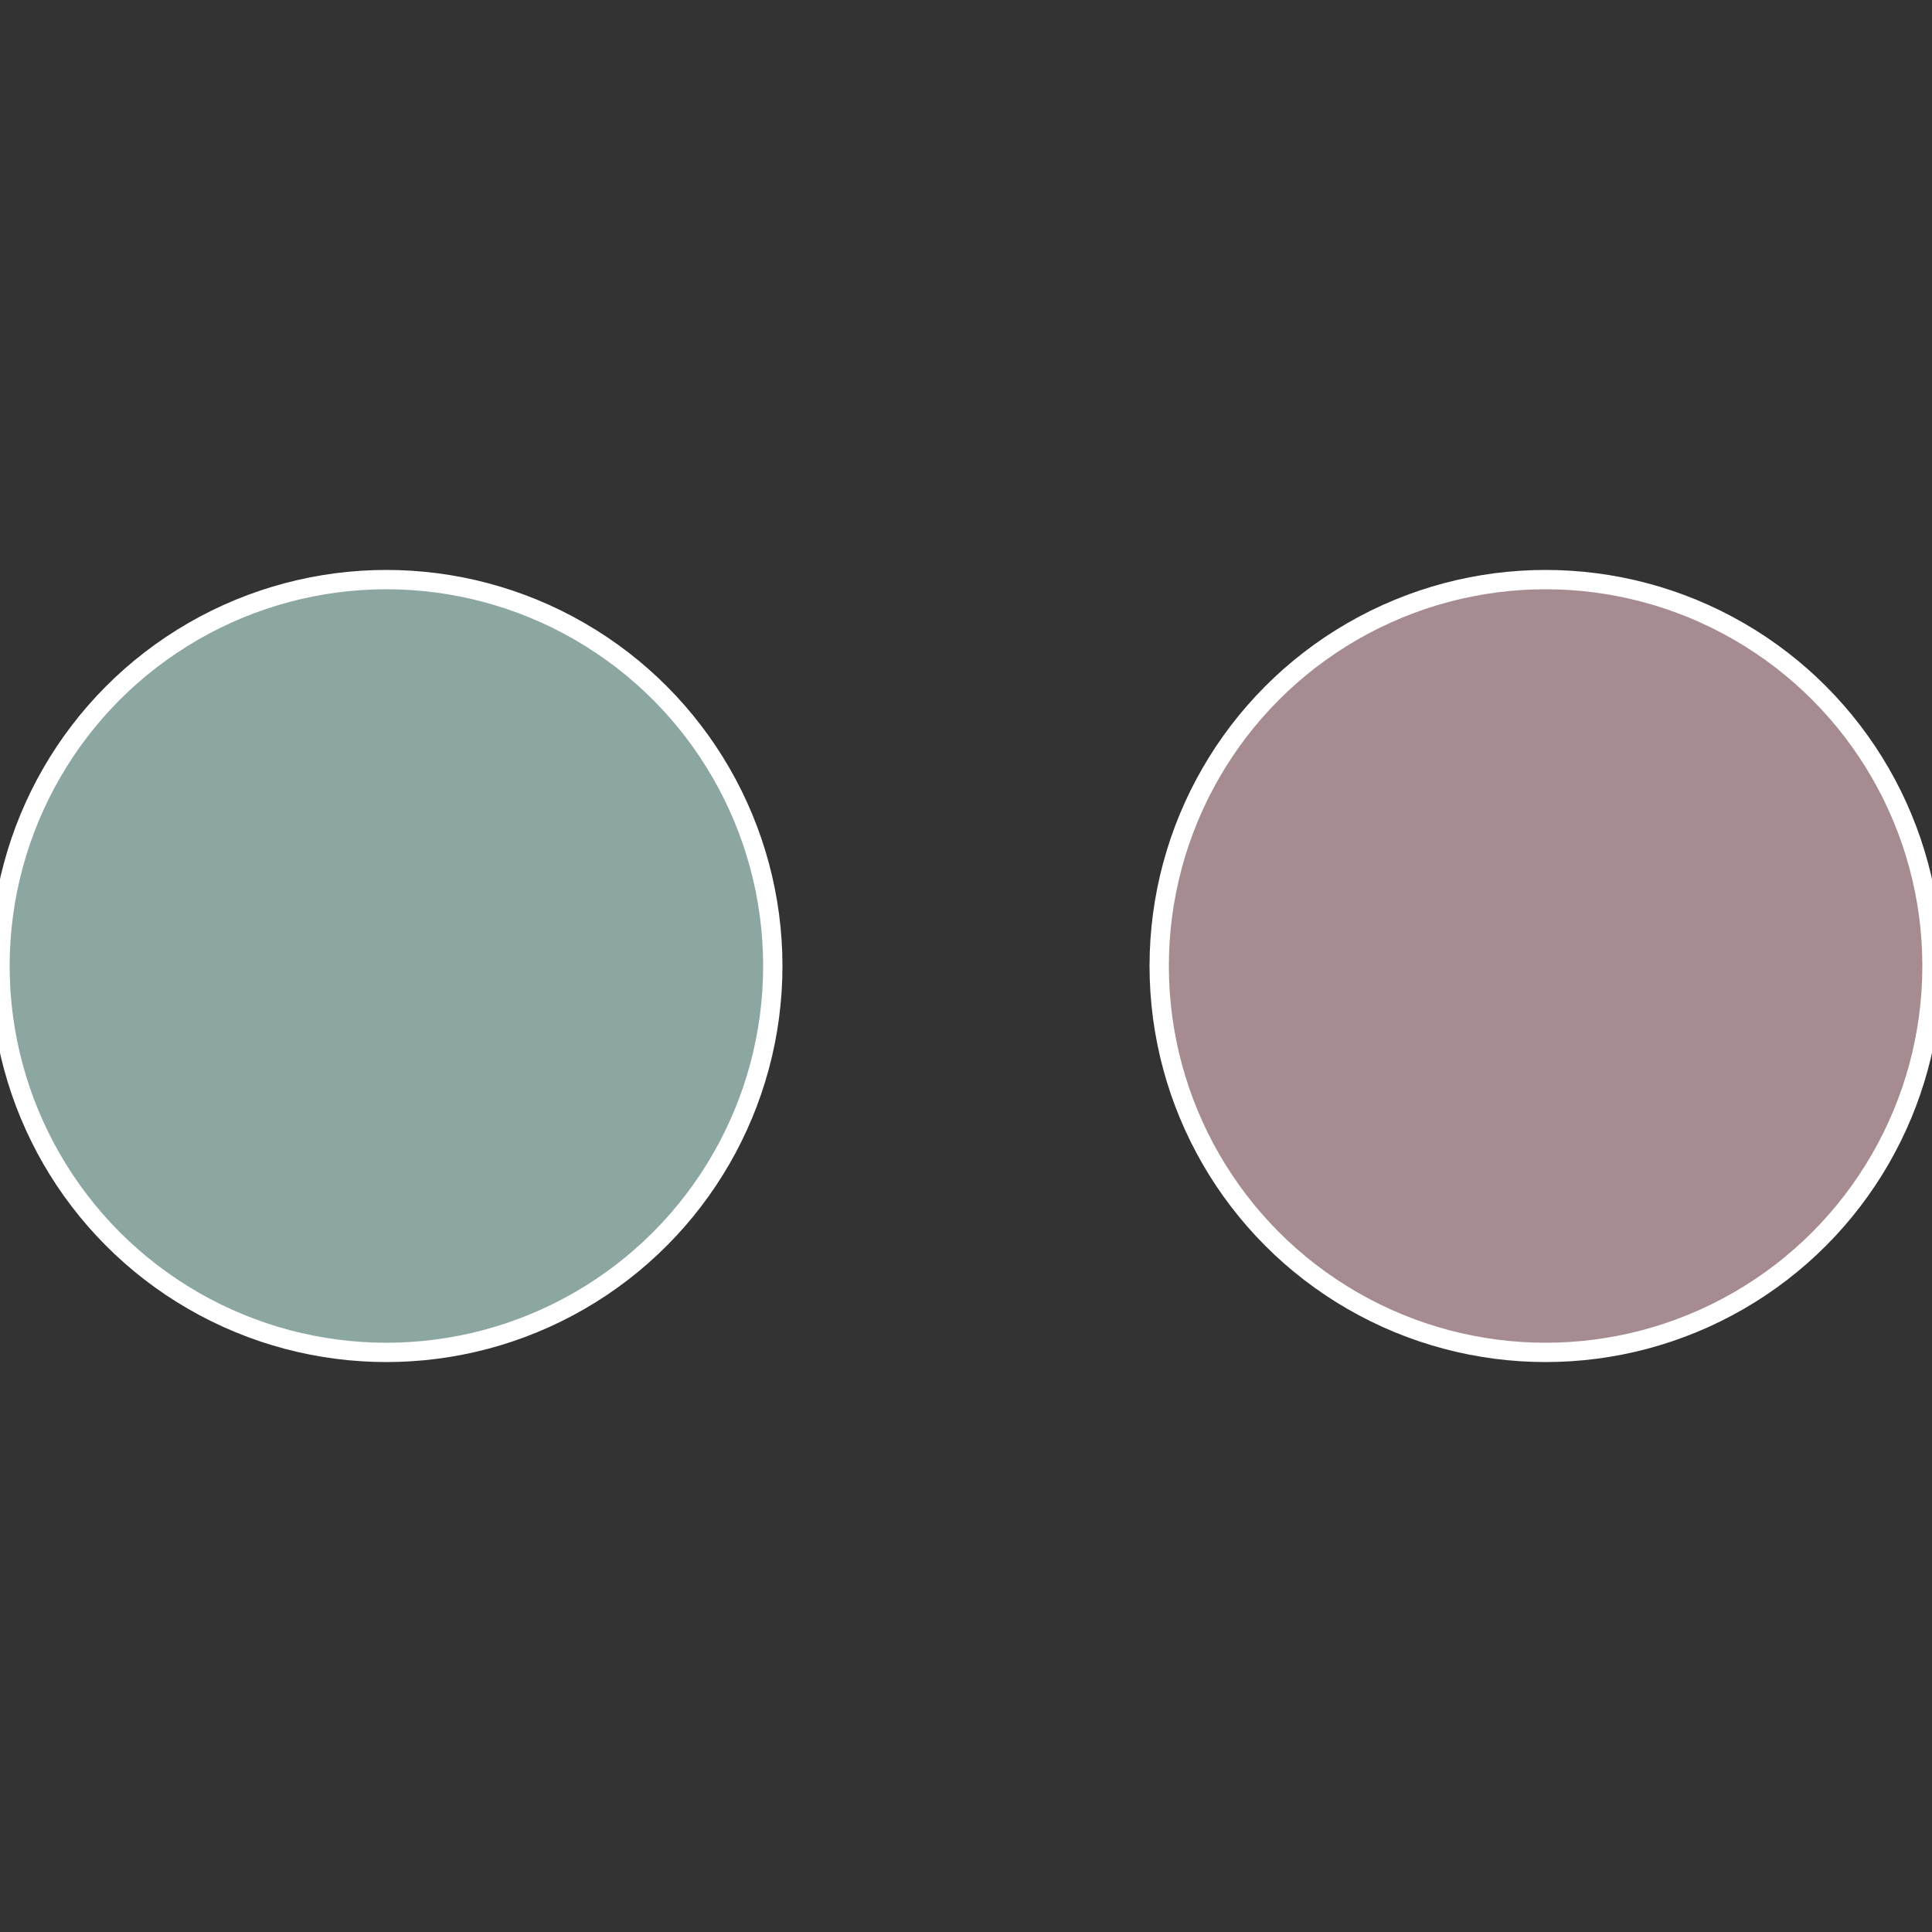
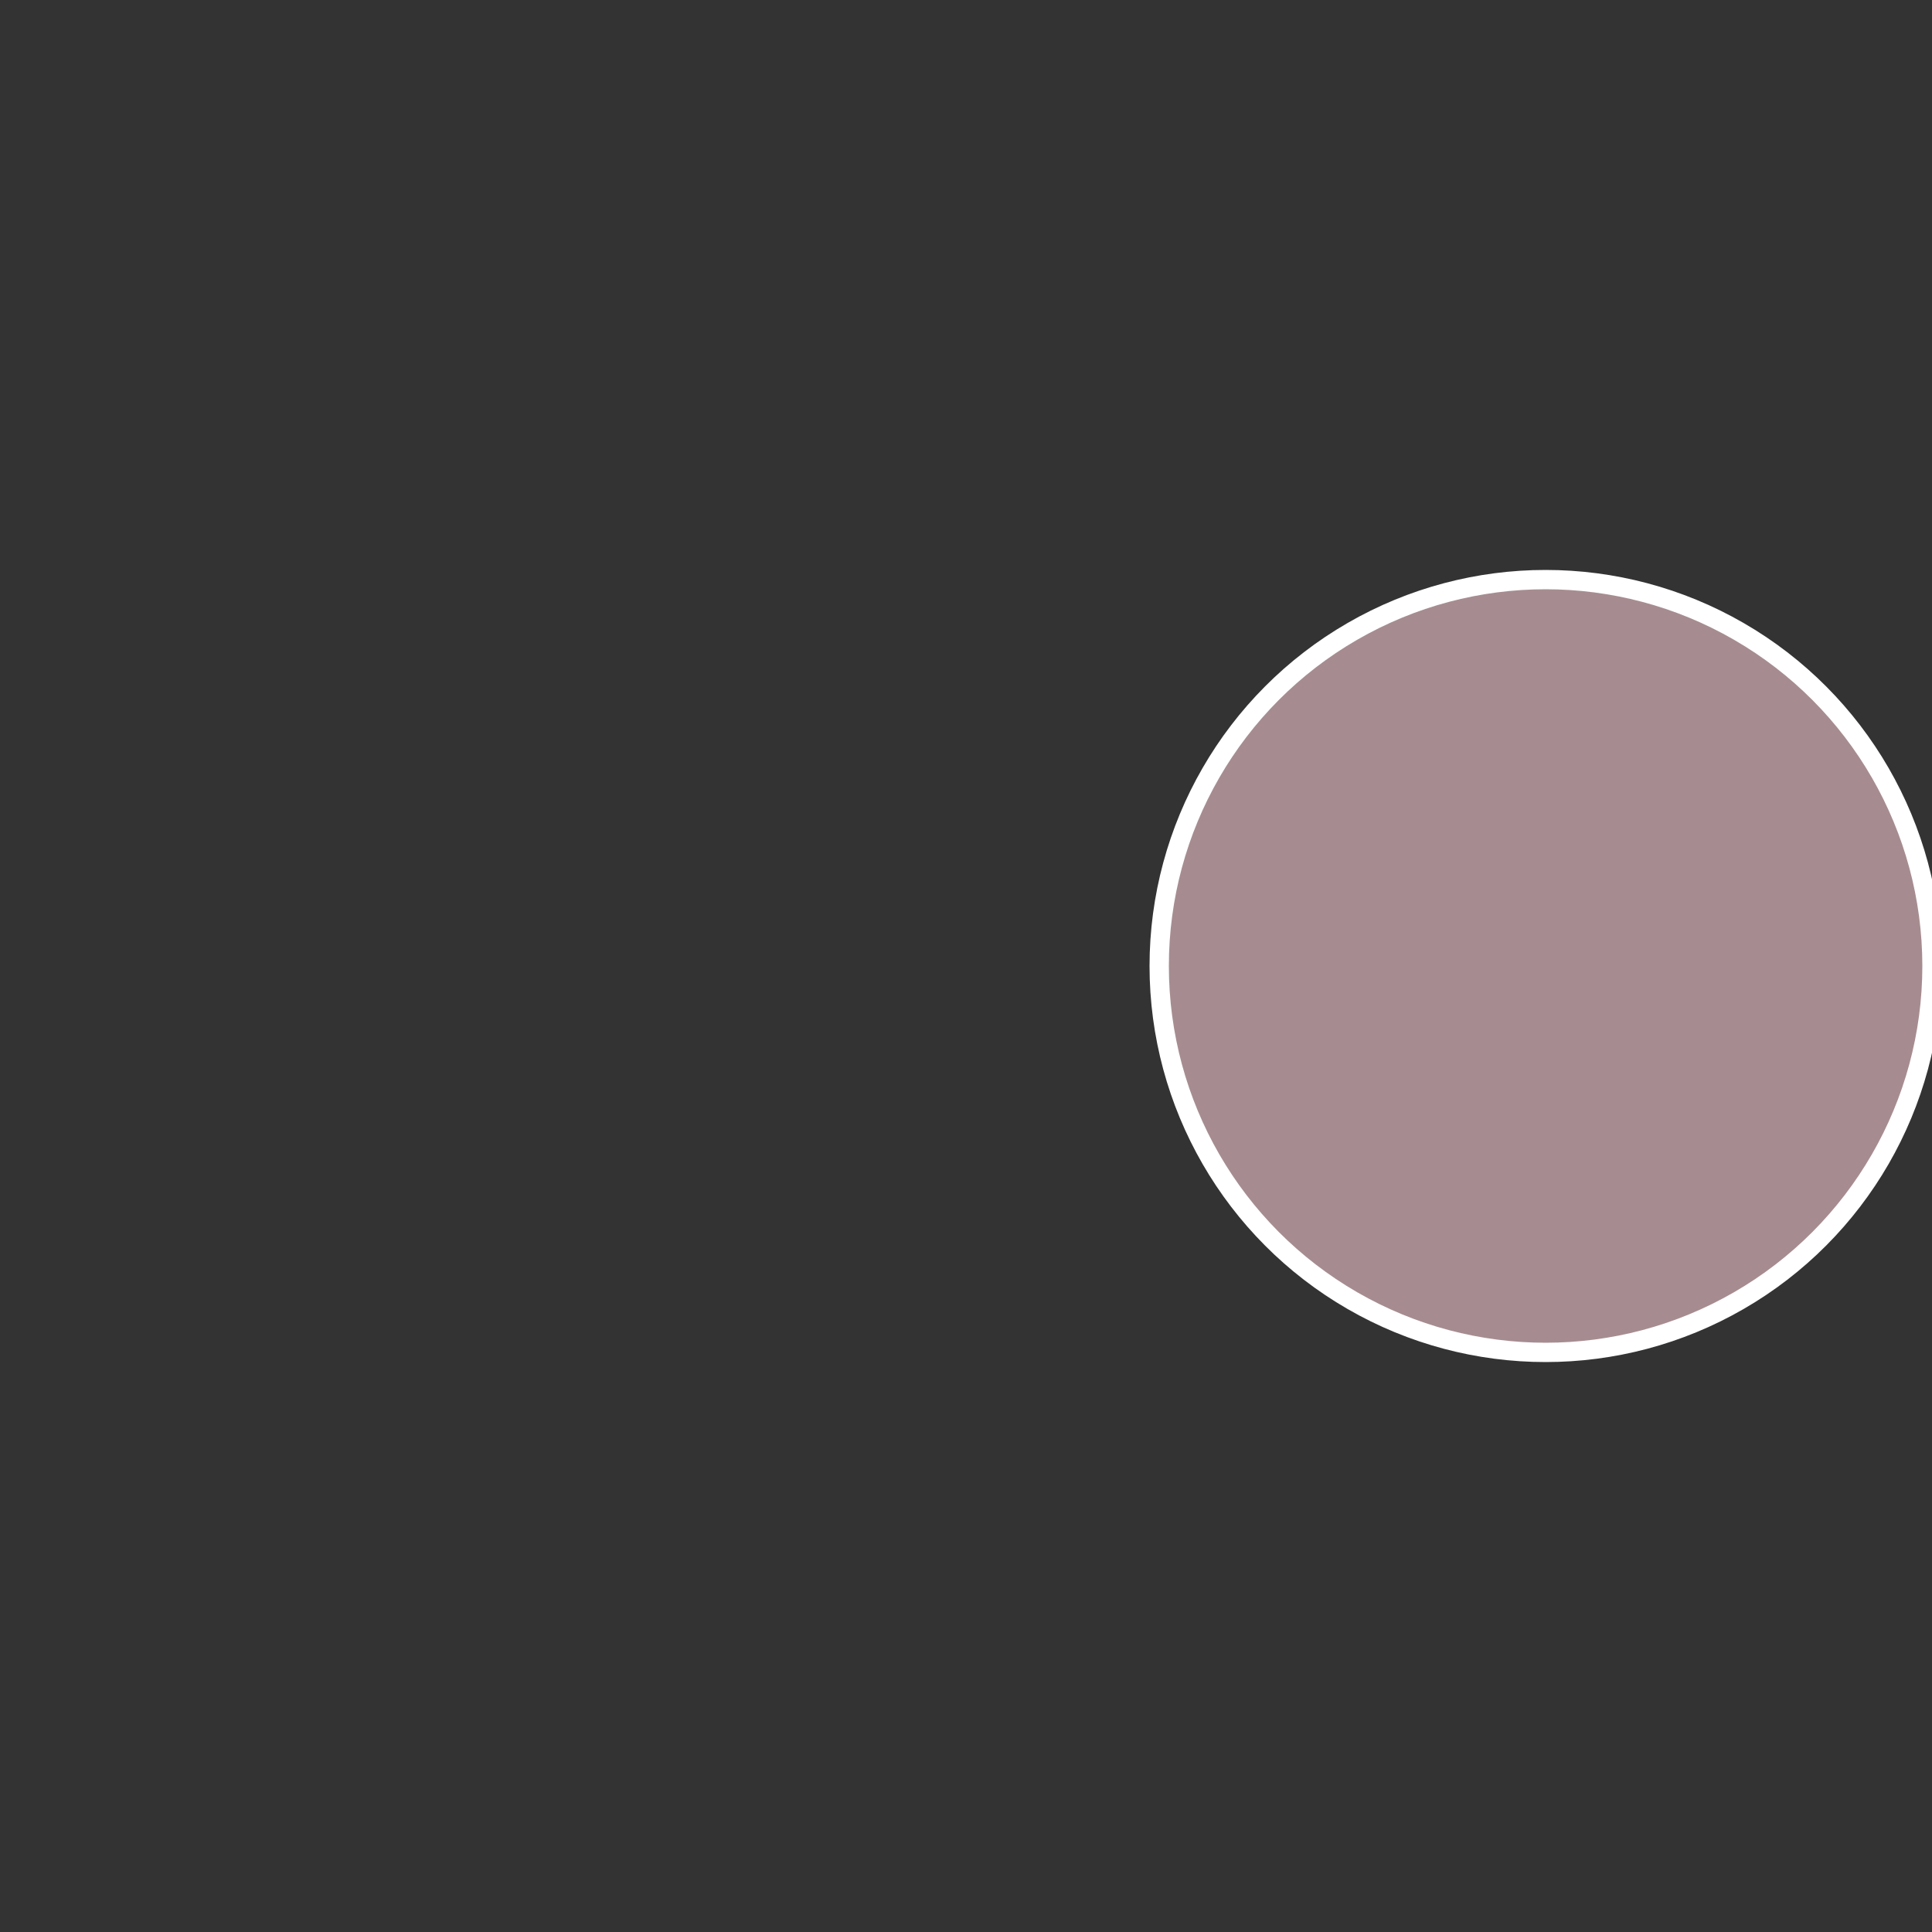
<svg xmlns="http://www.w3.org/2000/svg" width="500" height="500" viewBox="-1 -1 2 2">
  <rect x="-1" y="-1" width="2" height="2" fill="#333333" stroke="none" />
  <circle cx="0.6" cy="0" r="0.4" fill="#a68c90" stroke="#fff" stroke-width="1%" />
-   <circle cx="-0.6" cy="7.3478807948841E-17" r="0.4" fill="#8ca6a2" stroke="#fff" stroke-width="1%" />
</svg>